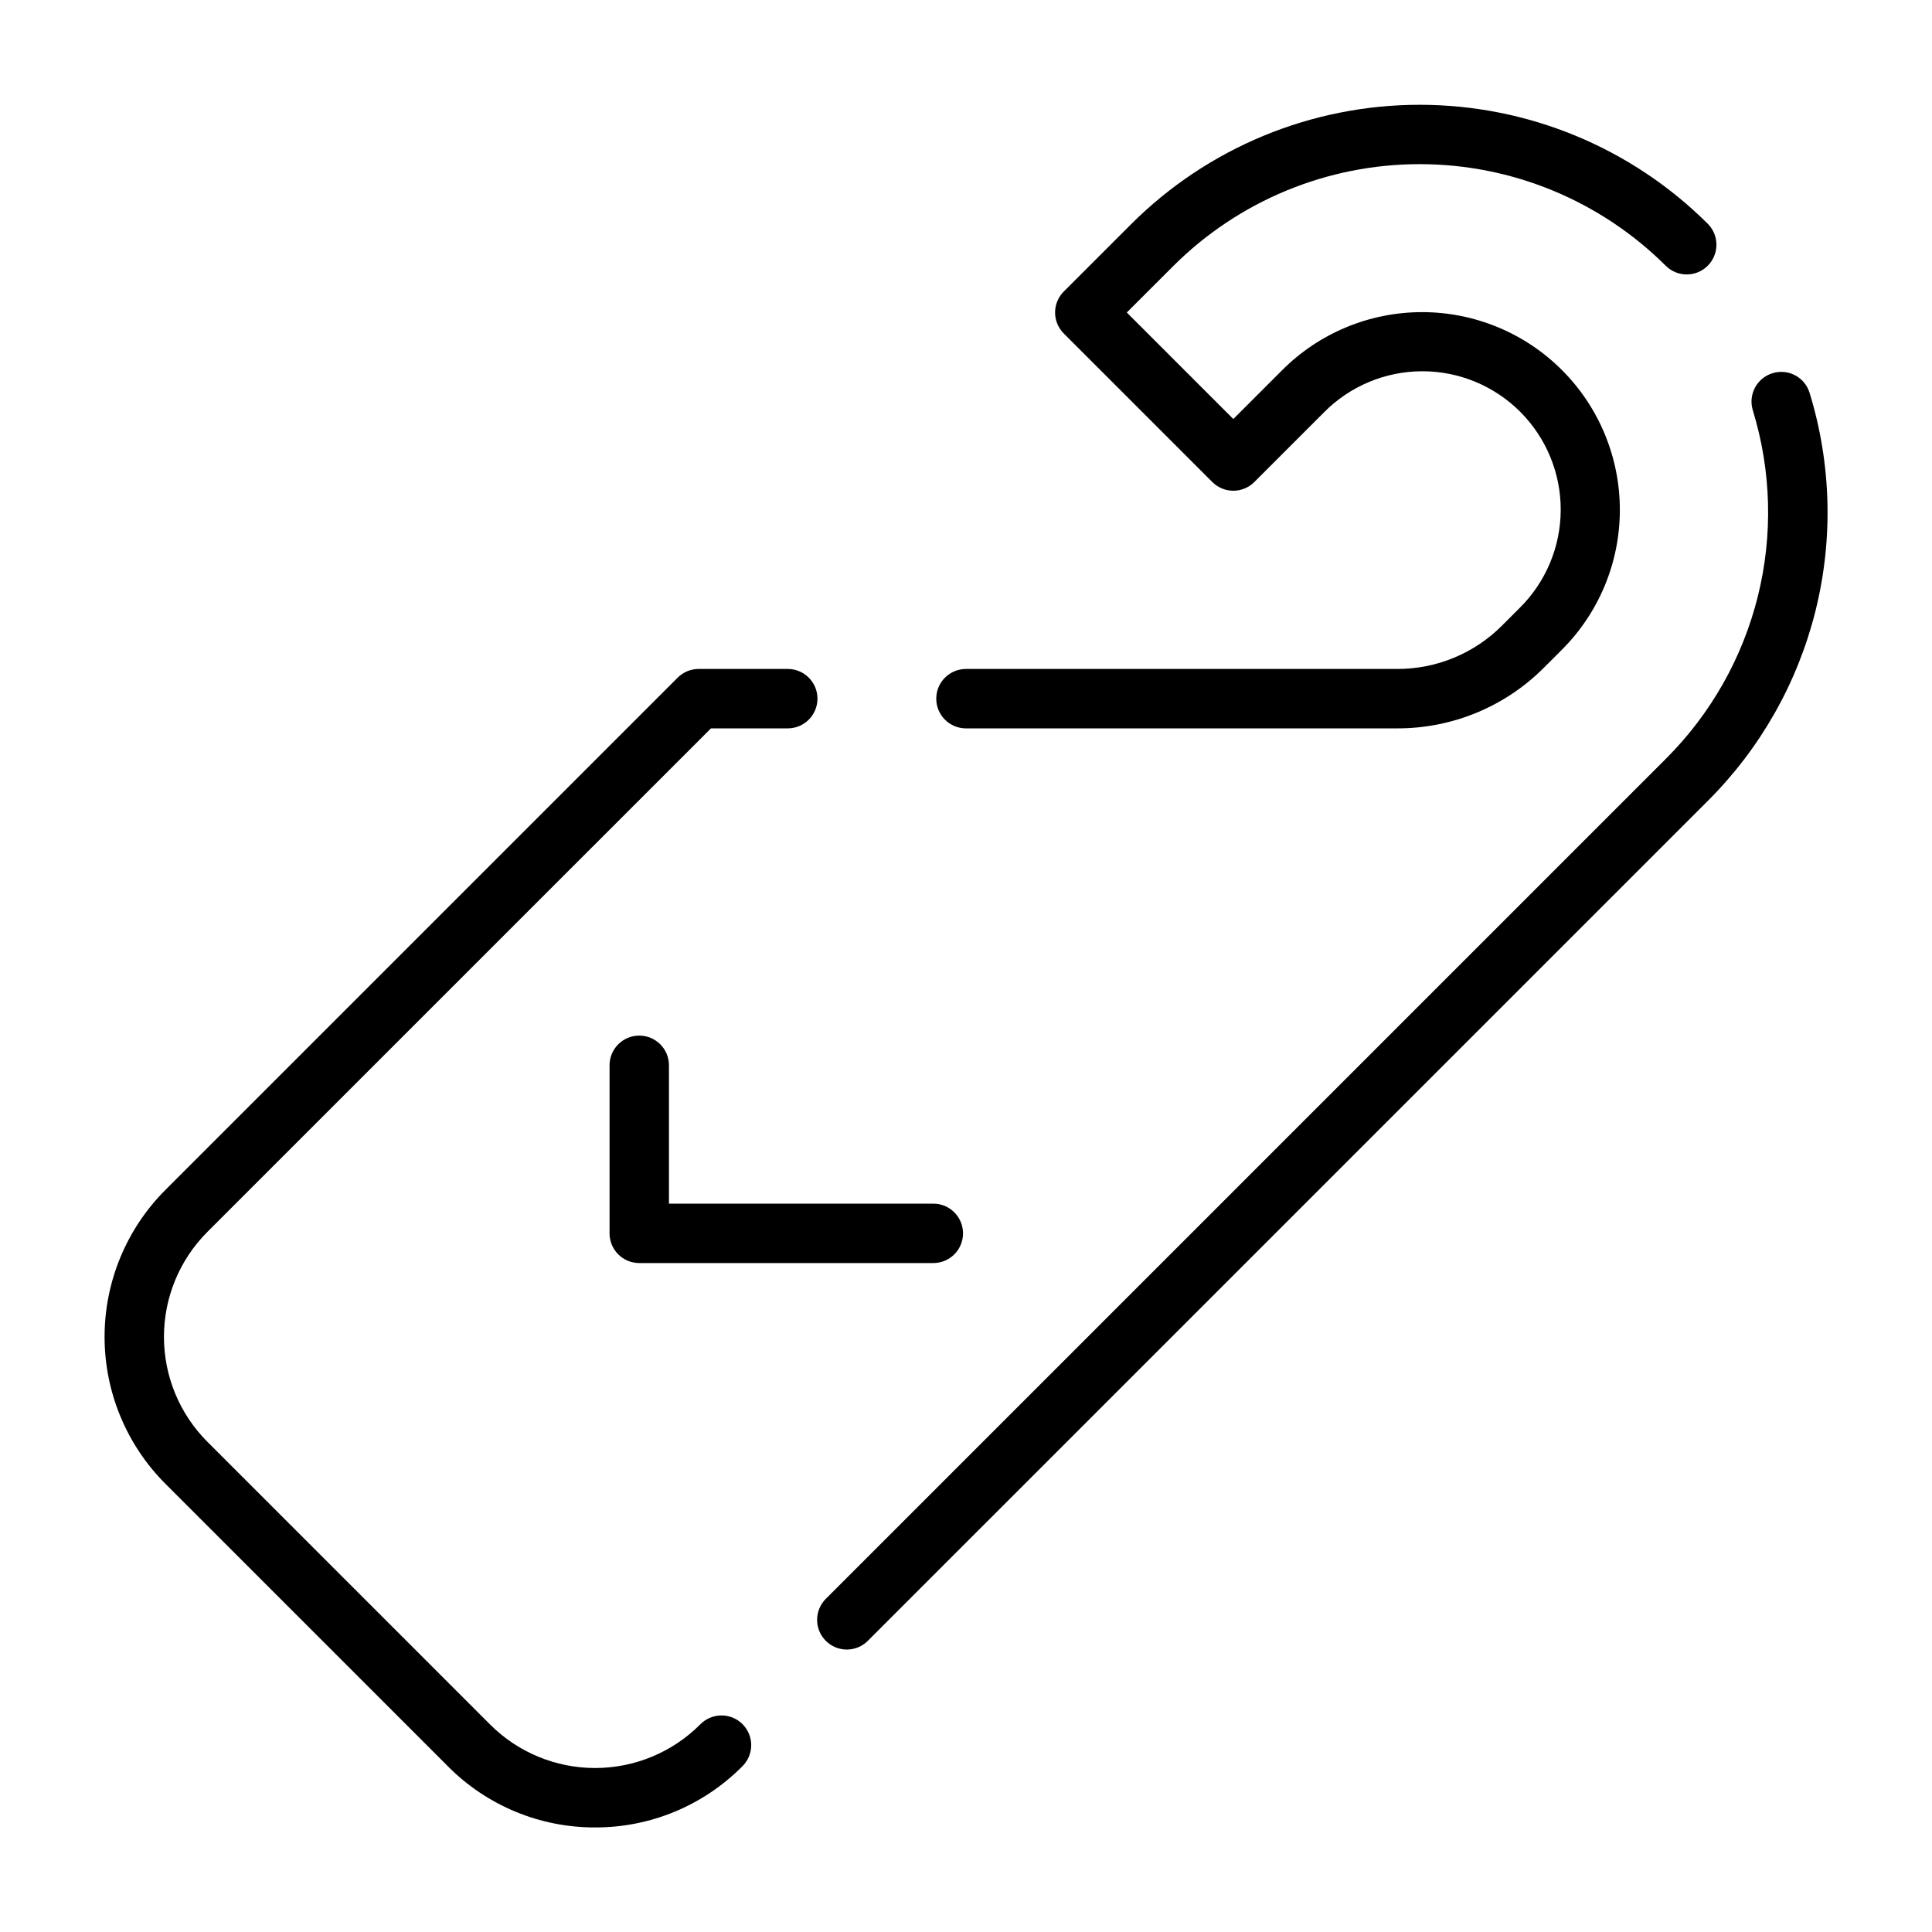
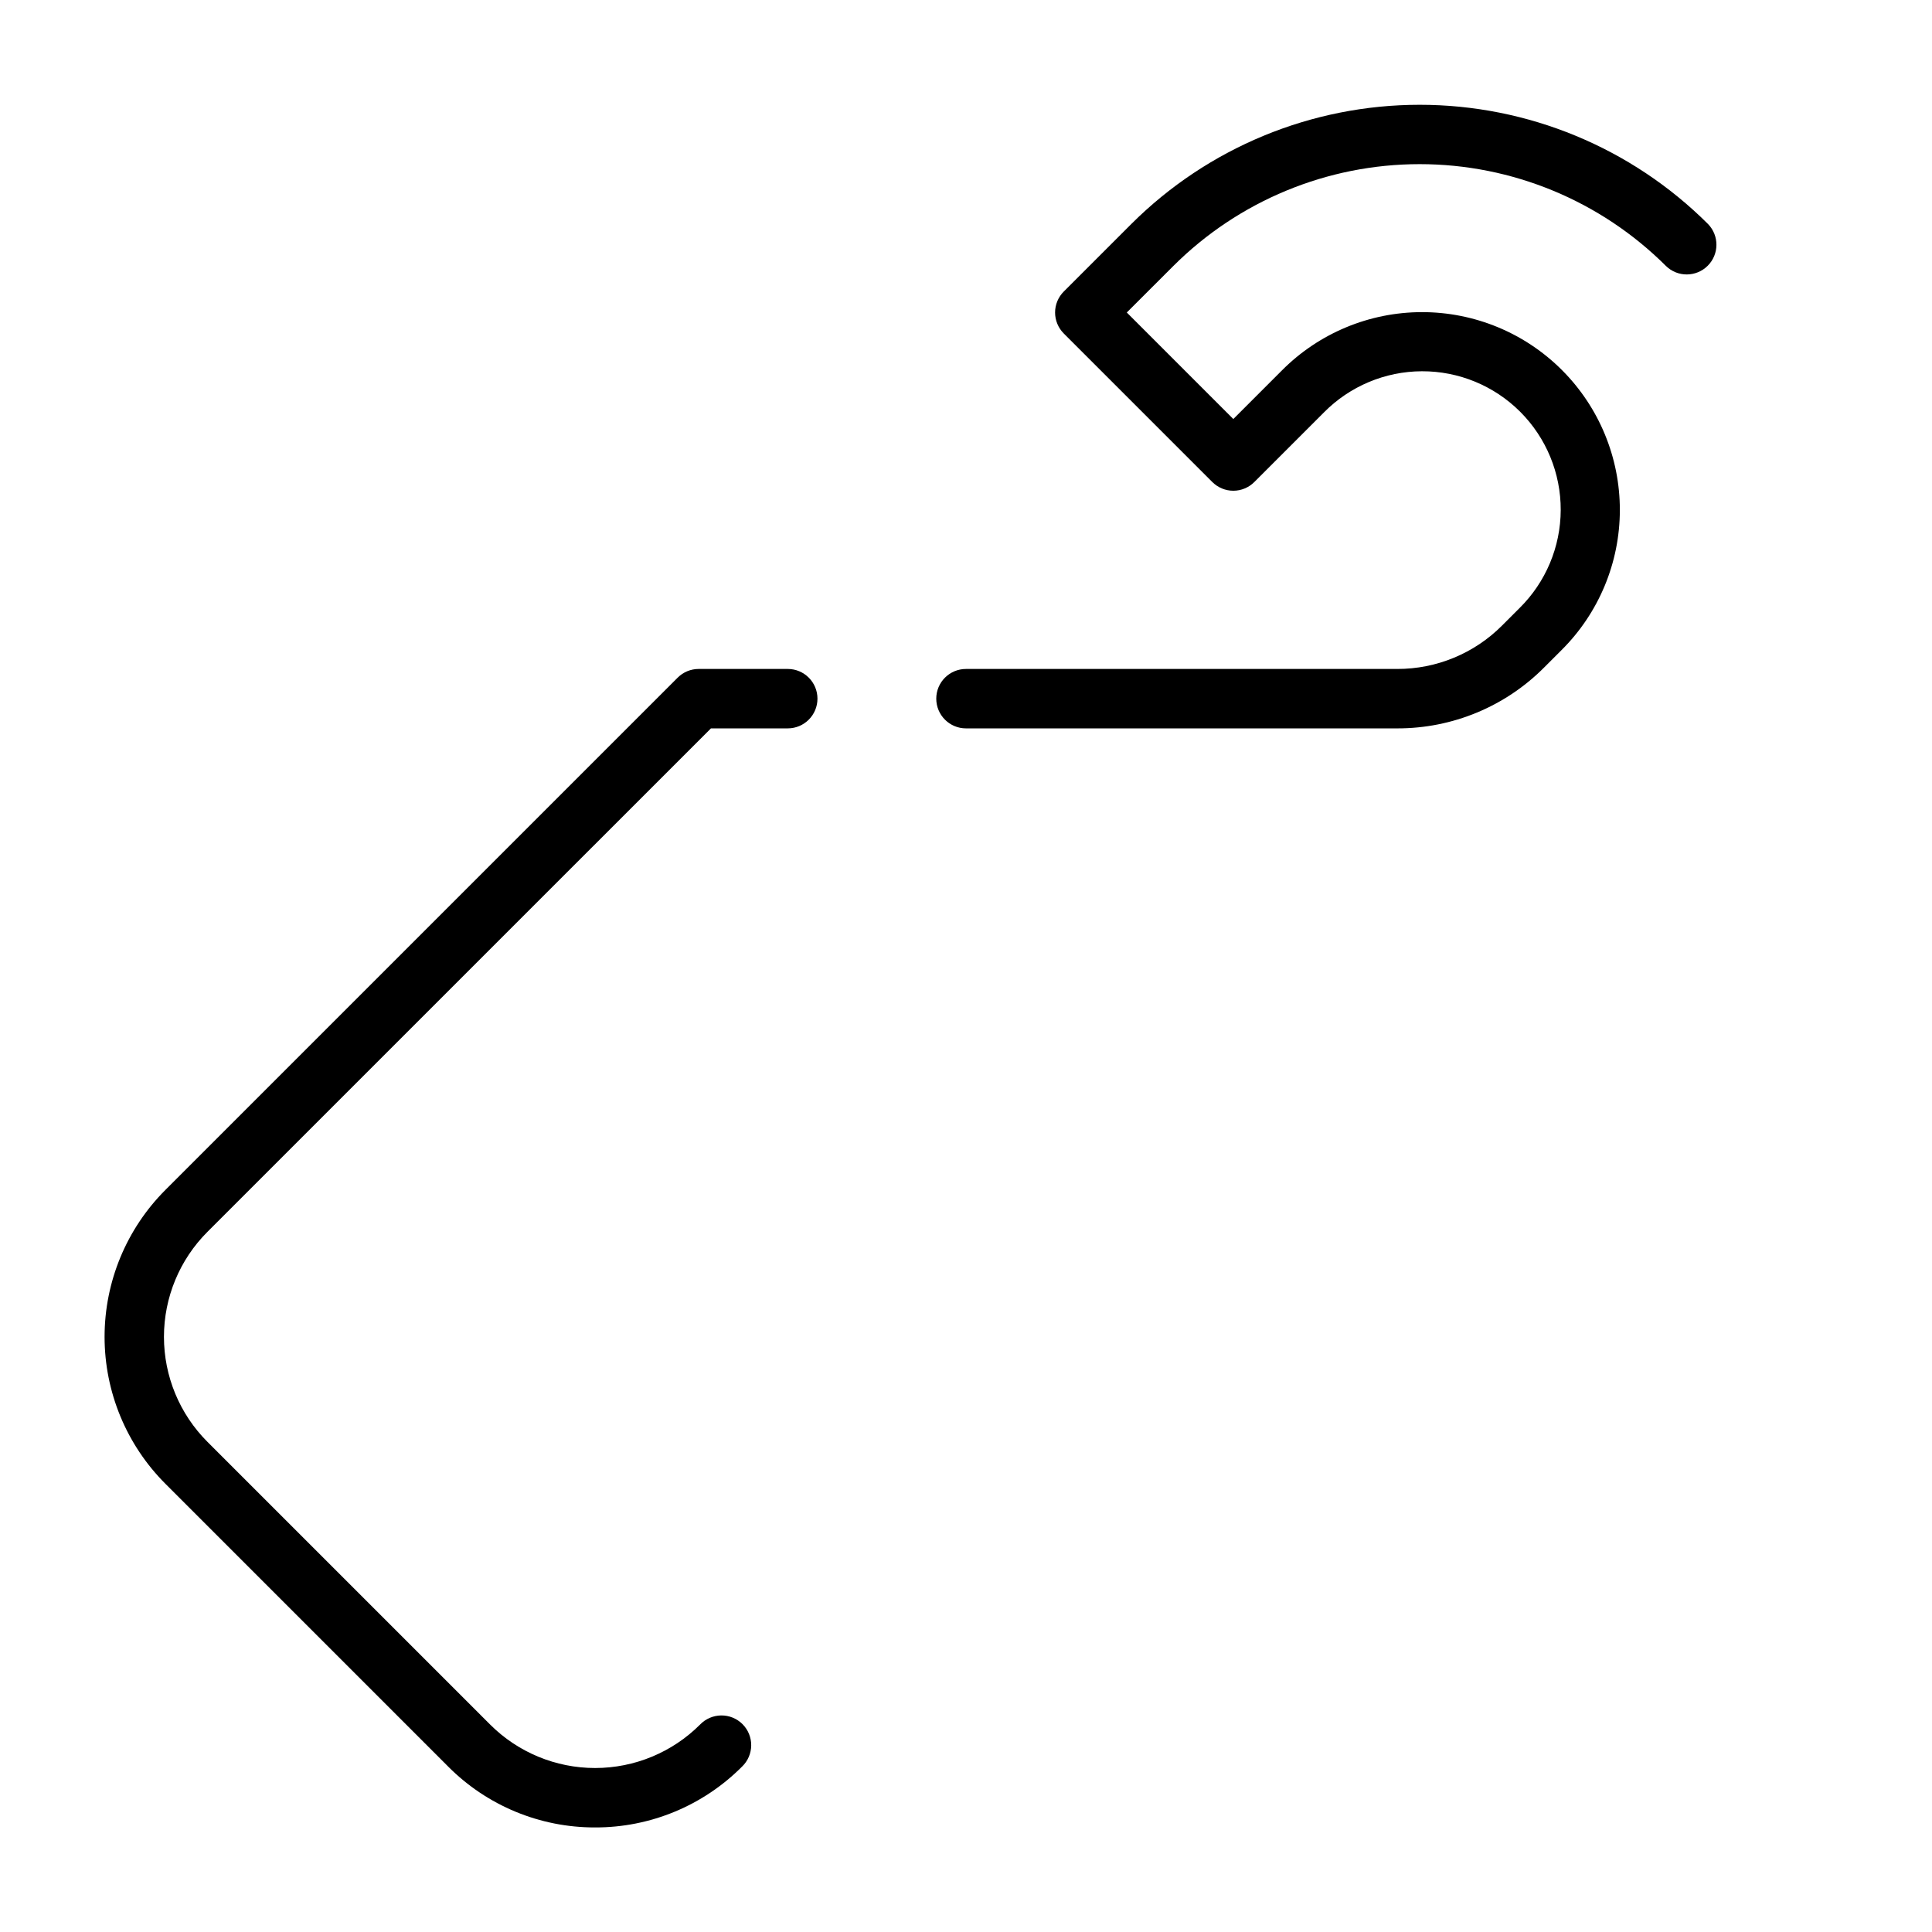
<svg xmlns="http://www.w3.org/2000/svg" fill="#000000" width="800px" height="800px" version="1.1" viewBox="144 144 512 512">
  <g>
    <path d="m542.09 309.75c-7.367 7.406-17.391 11.559-27.836 11.531h-114.26c-4.348 0-7.875 3.523-7.875 7.871 0 4.348 3.527 7.875 7.875 7.875h114.26c14.625 0.039 28.656-5.773 38.965-16.145l4.606-4.606c9.875-9.816 15.434-23.16 15.453-37.082 0.02-13.926-5.5-27.285-15.348-37.129-9.844-9.848-23.203-15.367-37.125-15.348-13.926 0.016-27.27 5.578-37.086 15.449l-12.875 12.879-28.23-28.23 12.328-12.32c17.328-17.289 40.805-26.996 65.281-26.996 24.477 0 47.953 9.707 65.285 26.996 3.082 3.008 8.012 2.977 11.059-0.07 3.047-3.047 3.078-7.977 0.07-11.062-20.281-20.234-47.762-31.594-76.414-31.594-28.648 0-56.129 11.359-76.414 31.594l-17.891 17.891c-1.477 1.473-2.309 3.477-2.309 5.562 0 2.09 0.832 4.09 2.309 5.566l39.359 39.359c1.477 1.477 3.477 2.309 5.566 2.309 2.086 0 4.09-0.832 5.566-2.309l18.441-18.441c6.859-6.949 16.207-10.879 25.973-10.914 9.766-0.031 19.141 3.832 26.047 10.738s10.77 16.281 10.738 26.047c-0.035 9.766-3.961 19.113-10.914 25.973z" />
-     <path d="m613.74 242.9c-1.996 0.609-3.672 1.988-4.652 3.828-0.98 1.844-1.188 4.004-0.574 6 4.918 16.027 5.375 33.09 1.32 49.359-4.055 16.266-12.465 31.121-24.328 42.965l-222.56 222.56c-1.52 1.469-2.387 3.484-2.402 5.594-0.02 2.113 0.812 4.141 2.305 5.637 1.492 1.492 3.523 2.32 5.633 2.305 2.113-0.02 4.129-0.887 5.594-2.402l222.57-222.56c13.887-13.863 23.73-31.25 28.477-50.289 4.742-19.039 4.207-39.012-1.555-57.766-0.602-2-1.977-3.68-3.82-4.66-1.844-0.98-4.004-1.188-6-0.57z" />
    <path d="m301.71 628.29c14.621 0.039 28.652-5.777 38.965-16.145 1.52-1.469 2.383-3.484 2.402-5.594 0.02-2.113-0.812-4.144-2.305-5.637-1.492-1.492-3.523-2.324-5.637-2.305-2.109 0.02-4.125 0.883-5.594 2.402-7.379 7.383-17.391 11.531-27.832 11.531-10.438 0-20.449-4.148-27.832-11.531l-74.898-74.898c-7.383-7.383-11.531-17.395-11.531-27.832 0-10.441 4.148-20.453 11.531-27.836l133.43-133.42h20.355c4.348 0 7.871-3.527 7.871-7.875 0-4.348-3.523-7.871-7.871-7.871h-23.617c-2.086 0-4.09 0.832-5.562 2.309l-135.73 135.73c-10.34 10.332-16.145 24.348-16.145 38.965 0 14.613 5.805 28.629 16.145 38.961l74.898 74.898v0.004c10.309 10.371 24.336 16.184 38.961 16.145z" />
-     <path d="m321.28 462.98v-36.664c0-4.348-3.523-7.871-7.871-7.871s-7.871 3.523-7.871 7.871v44.535c0 2.086 0.828 4.09 2.305 5.566 1.477 1.477 3.481 2.305 5.566 2.305h77.93c4.348 0 7.871-3.523 7.871-7.871s-3.523-7.871-7.871-7.871z" />
  </g>
</svg>